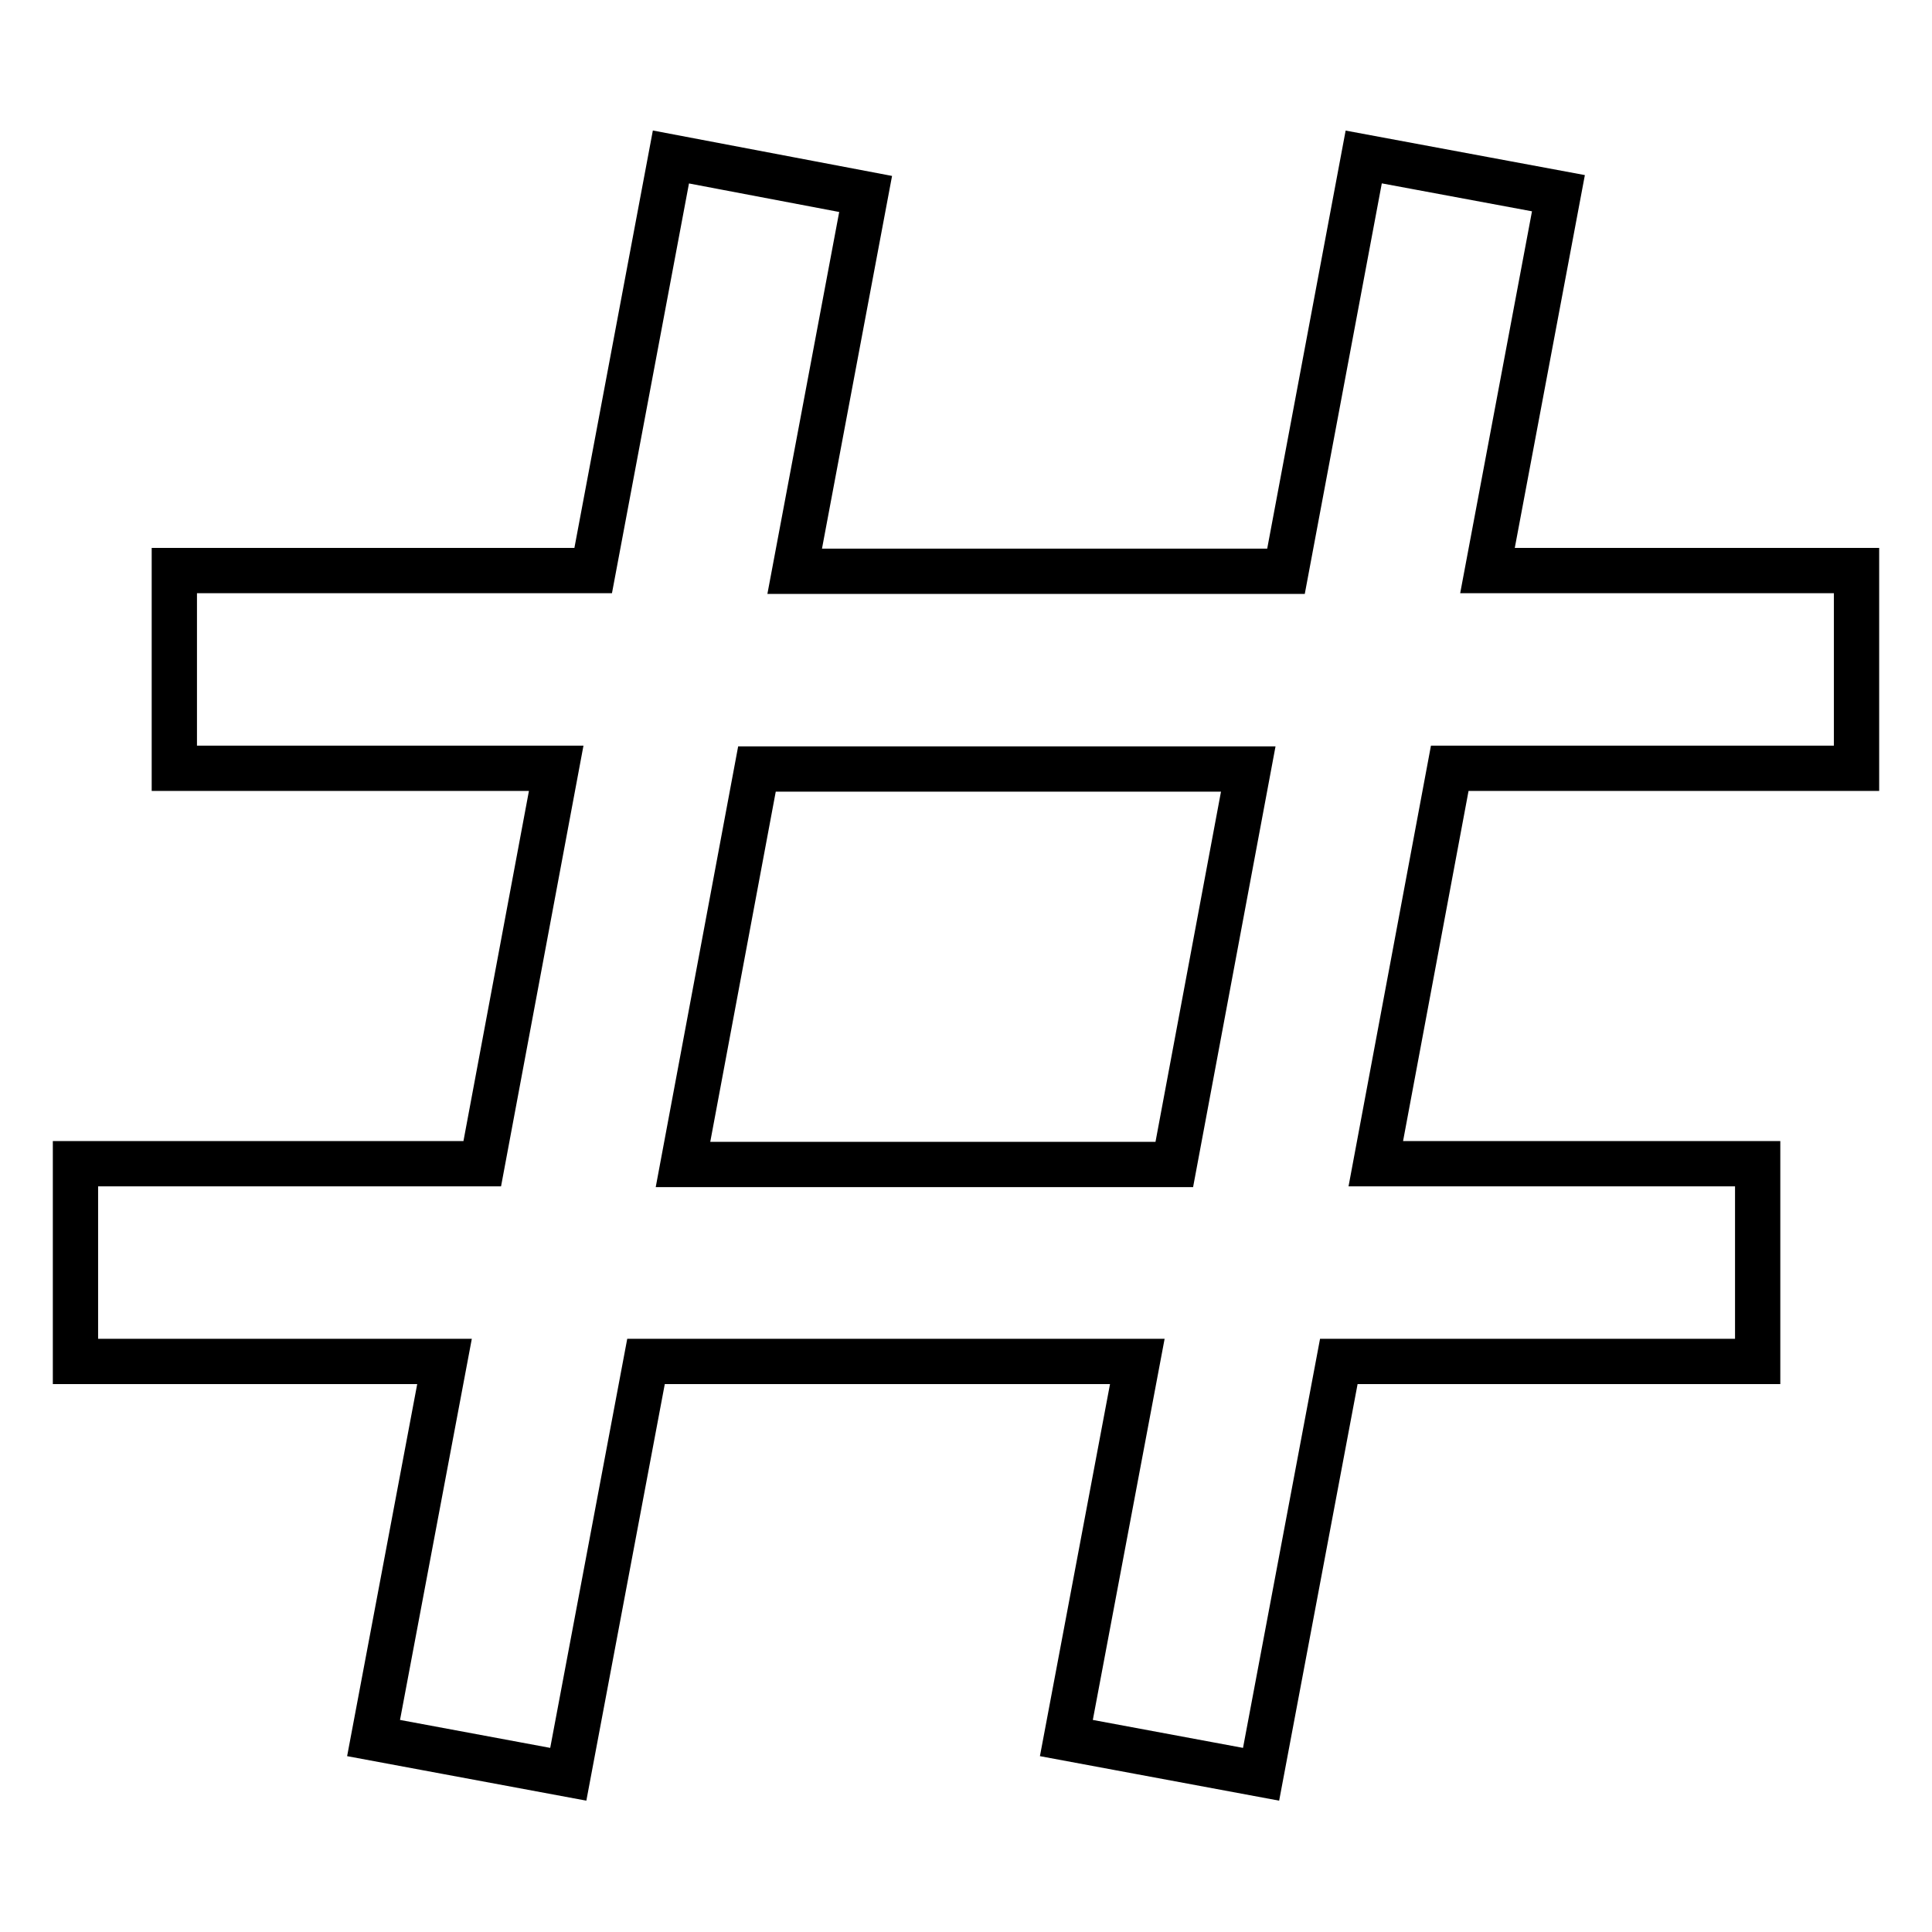
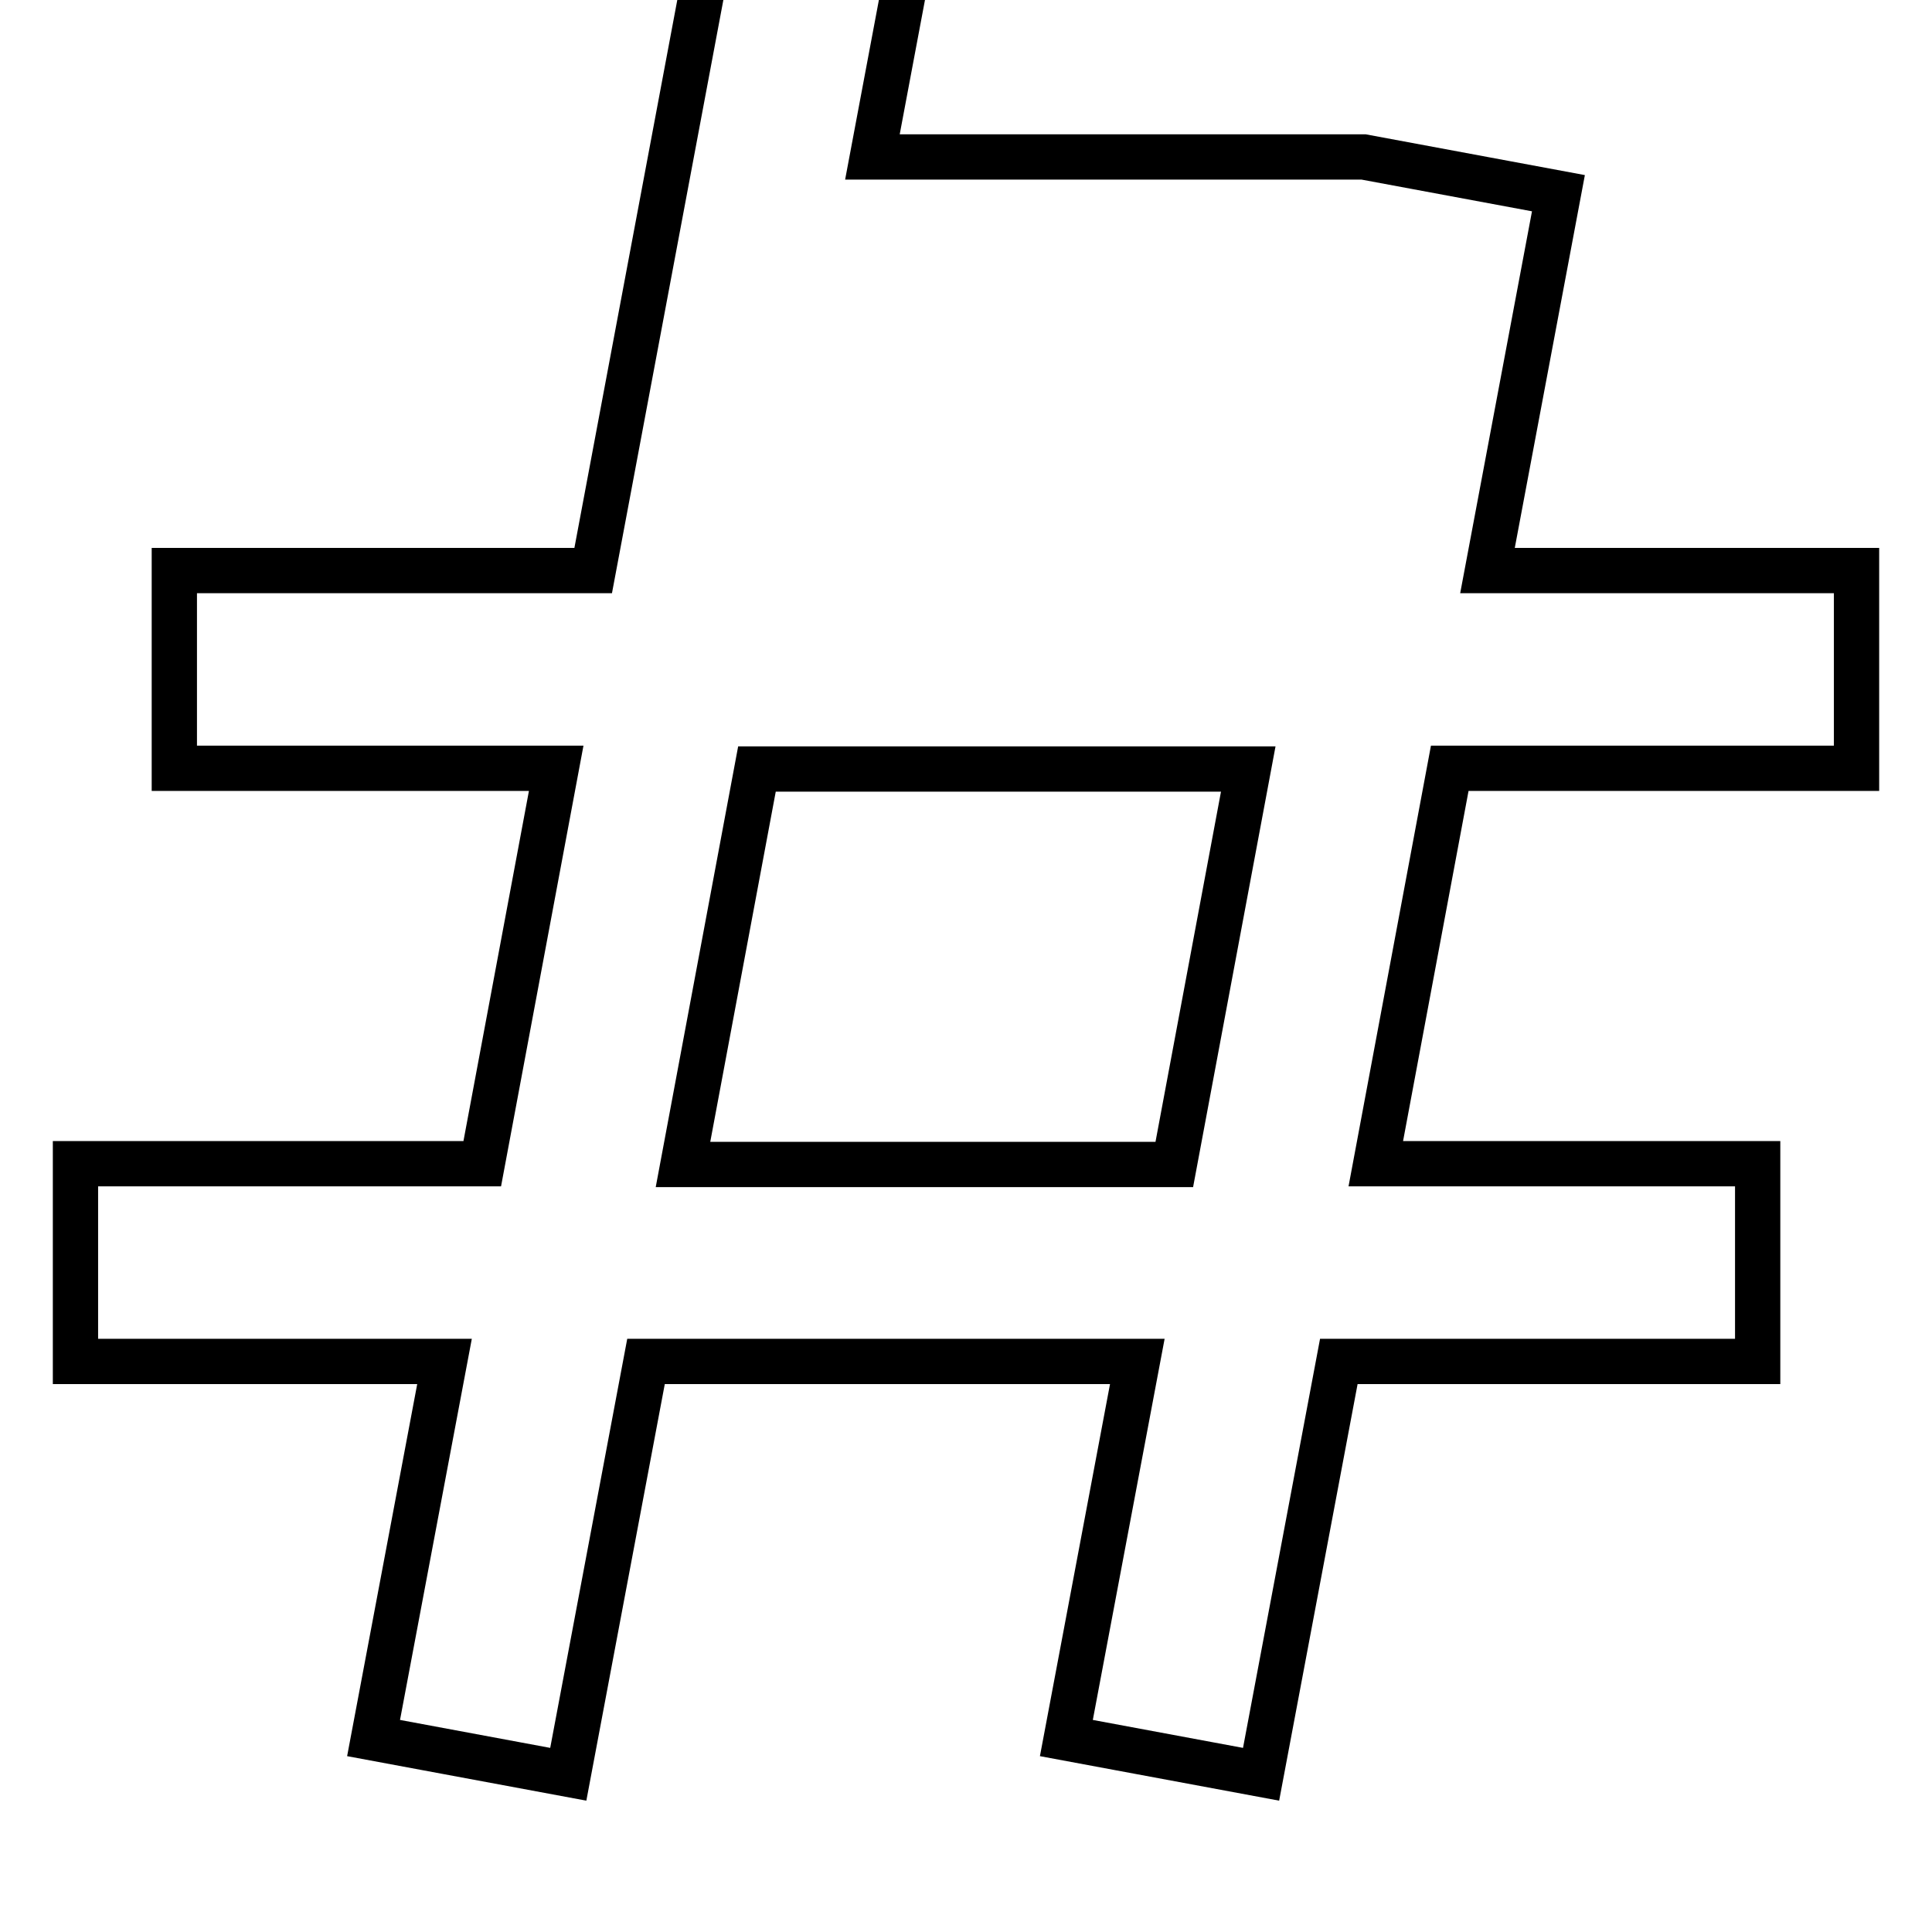
<svg xmlns="http://www.w3.org/2000/svg" version="1.1" x="0px" y="0px" viewBox="0 0 256 256" enable-background="new 0 0 256 256" xml:space="preserve">
  <g>
-     <path stroke-width="6" fill-opacity="0" stroke="#000000" d="M246,75.6h-48.9l9.4-50l-25.8-4.8l-10.3,54.9h-65.1l9.4-50l-25.8-4.9L78.6,75.6H23.1v26.2h50.6l-9.8,52.4 H10v26.2h48.9l-9.4,49.9l25.8,4.8l10.3-54.7h65.1l-9.4,49.9l25.8,4.8l10.3-54.7h55.5v-26.2h-50.6l9.8-52.4H246V75.6z M155.6,154.3 H90.5l9.8-52.4h65.1L155.6,154.3z" />
+     <path stroke-width="6" fill-opacity="0" stroke="#000000" d="M246,75.6h-48.9l9.4-50l-25.8-4.8h-65.1l9.4-50l-25.8-4.9L78.6,75.6H23.1v26.2h50.6l-9.8,52.4 H10v26.2h48.9l-9.4,49.9l25.8,4.8l10.3-54.7h65.1l-9.4,49.9l25.8,4.8l10.3-54.7h55.5v-26.2h-50.6l9.8-52.4H246V75.6z M155.6,154.3 H90.5l9.8-52.4h65.1L155.6,154.3z" />
  </g>
</svg>